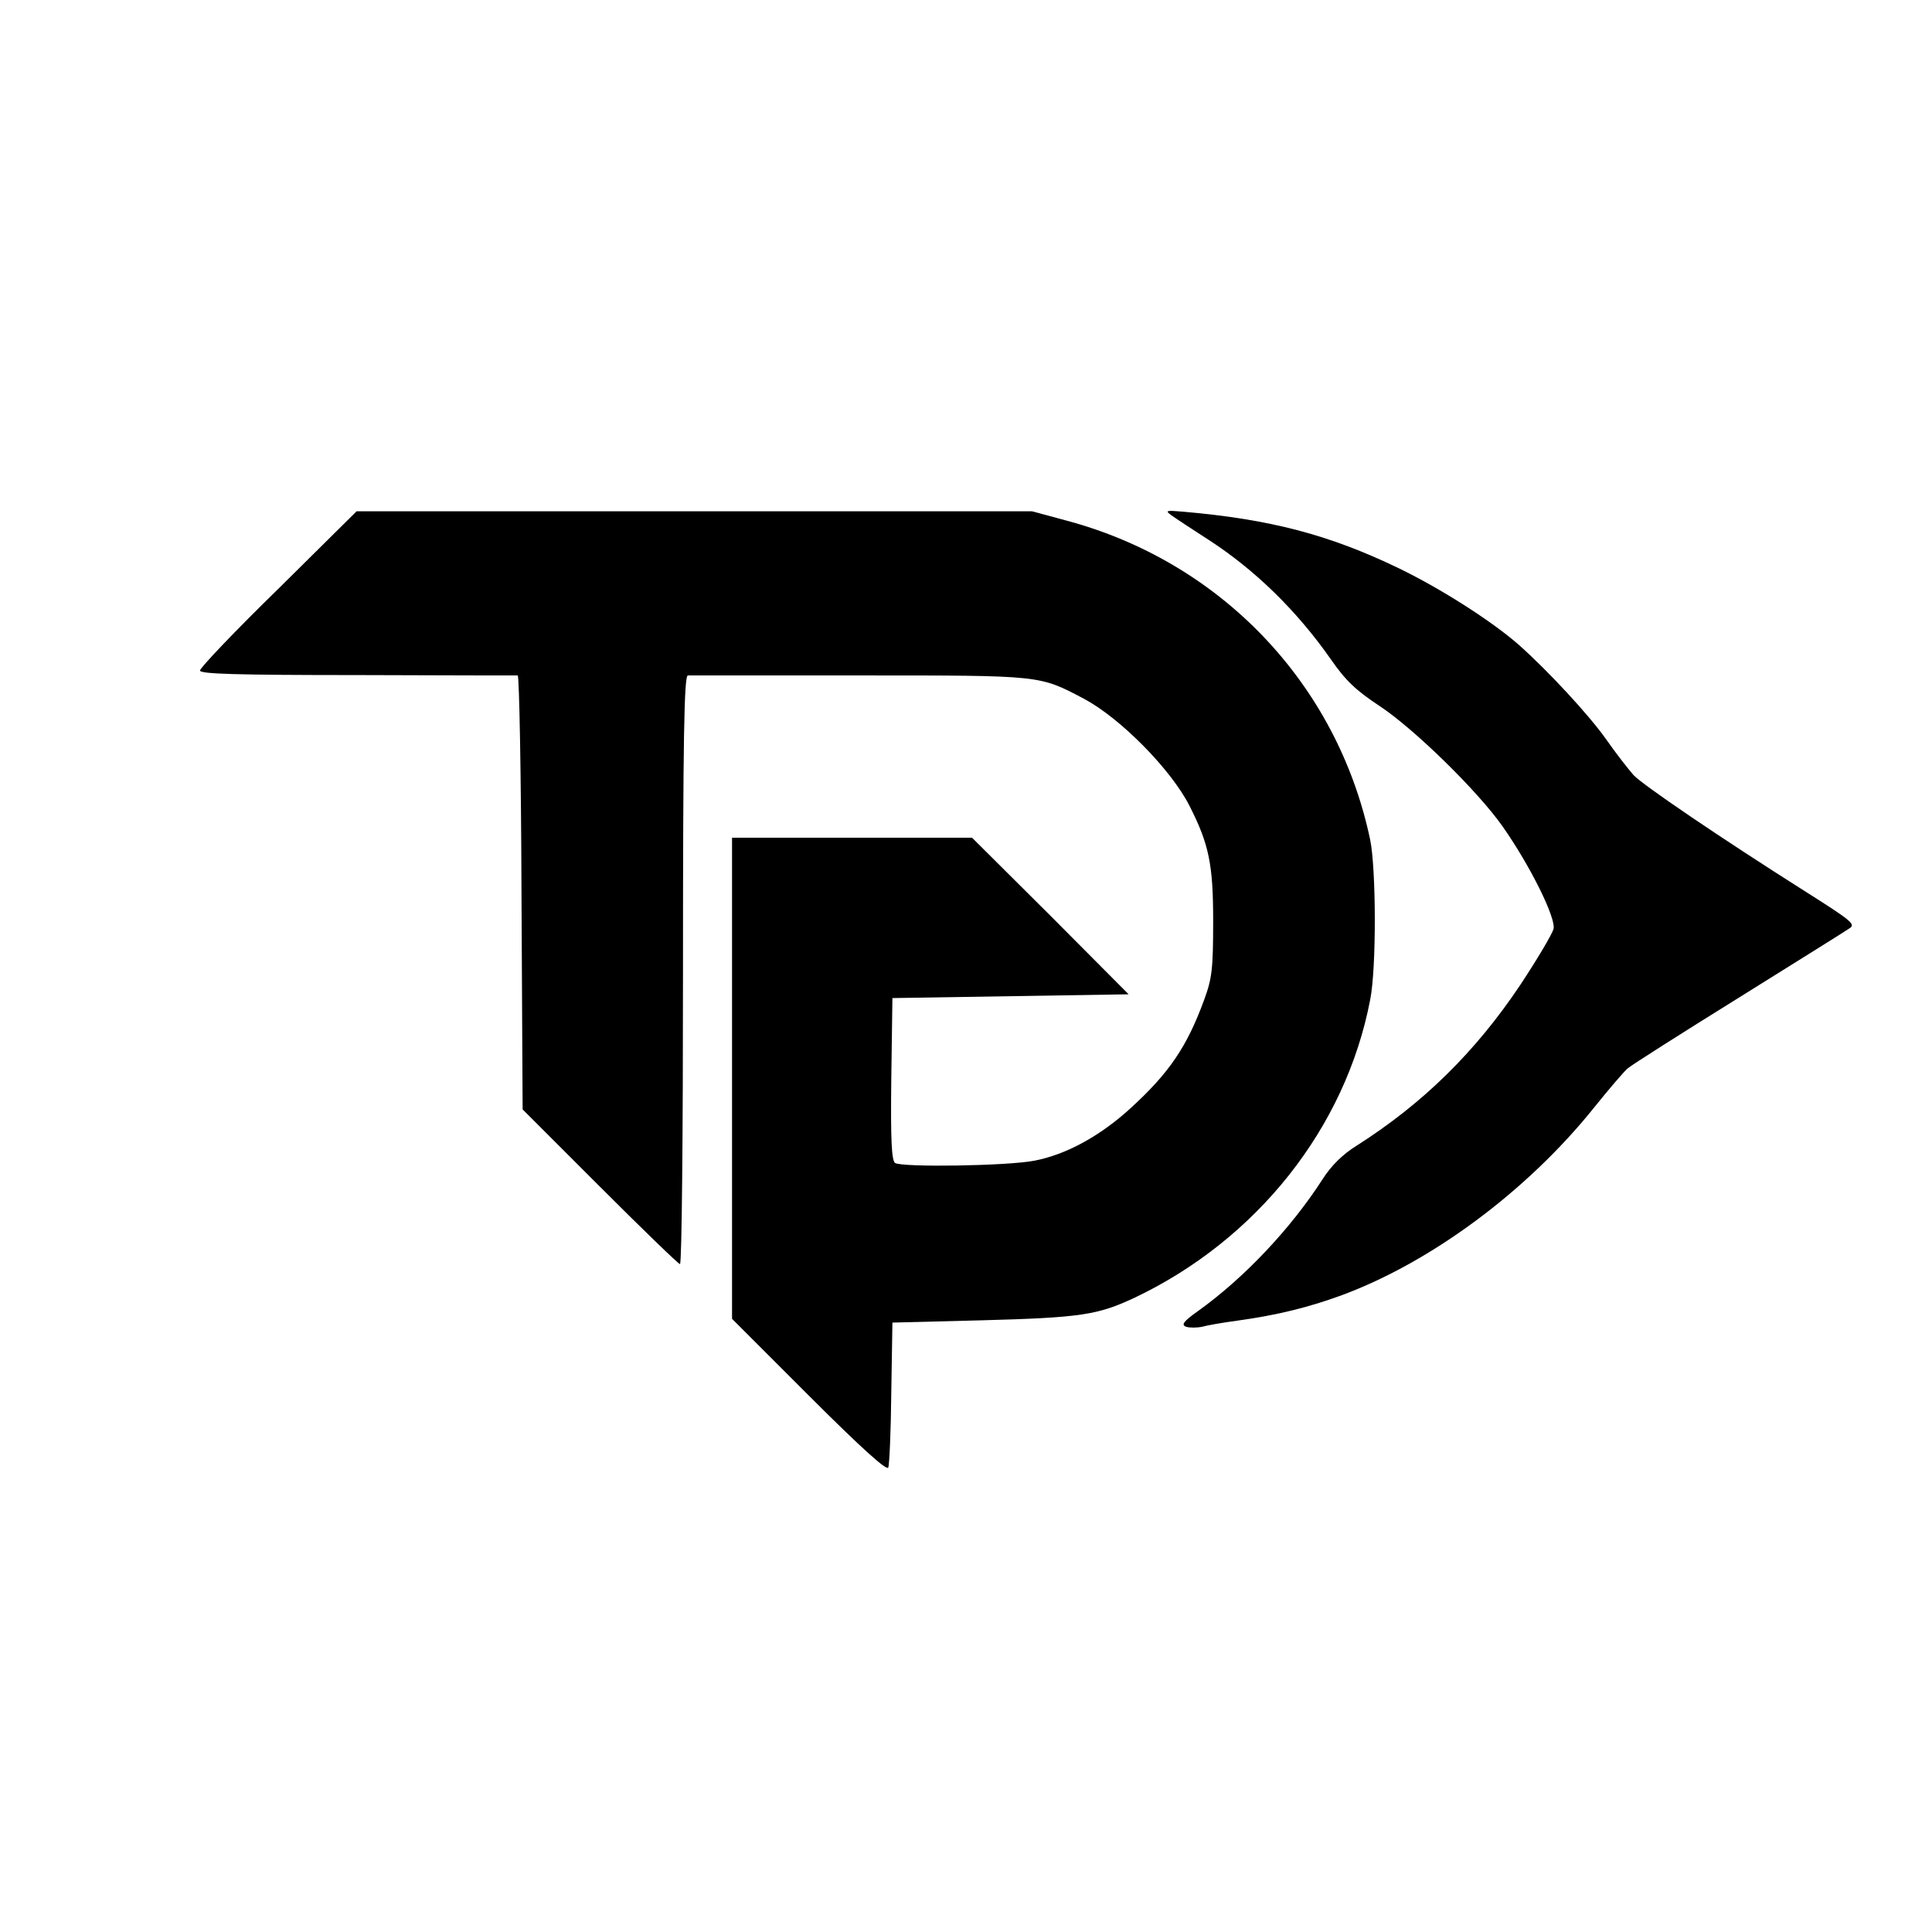
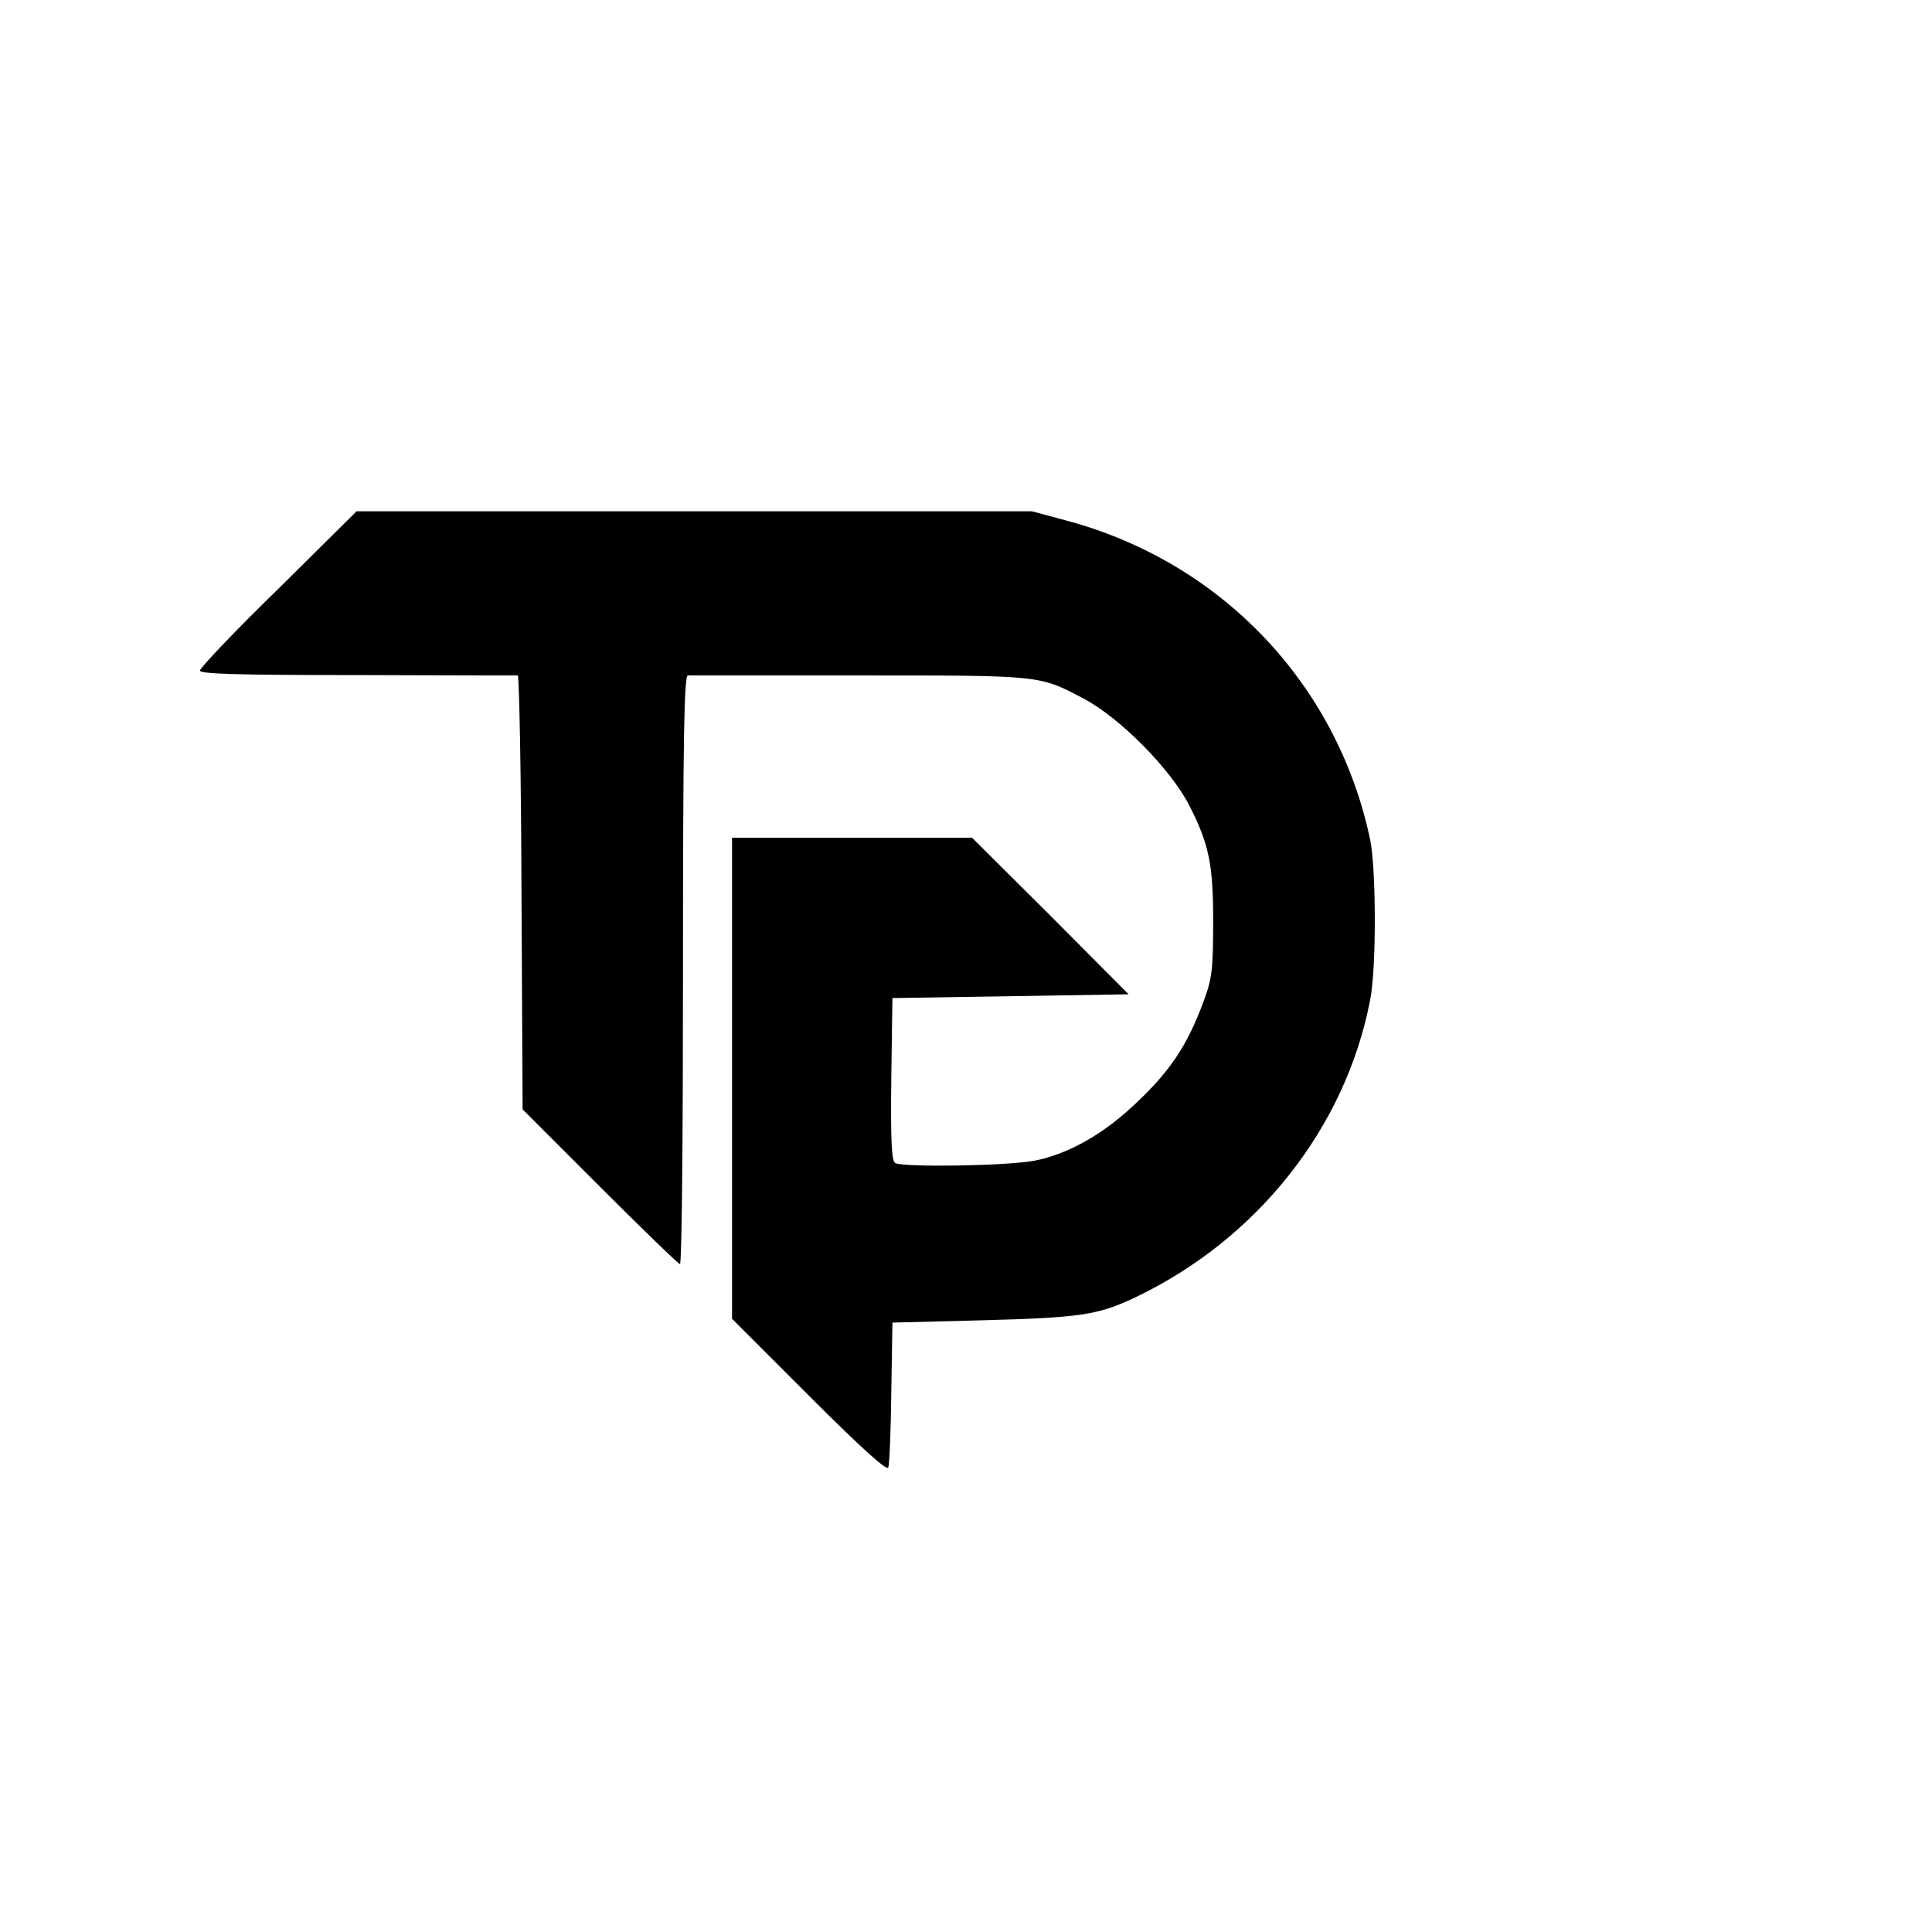
<svg xmlns="http://www.w3.org/2000/svg" version="1.0" width="512pt" height="512pt" viewBox="0 0 512 512" preserveAspectRatio="xMidYMid meet">
  <g transform="translate(0,512) scale(0.1,-0.1)" fill="#000000" stroke="none">
    <path d="M738 3560 c-115 -112 -208 -210 -208 -217 0 -9 94 -12 418 -12 229 -1 420 -1 424 -1 4 0 9 -259 10 -575 l3 -575 205 -205 c113 -113 208 -205 212 -205 5 0 8 351 8 780 0 617 3 780 13 780 6 0 211 0 455 0 486 0 475 1 595 -62 97 -52 230 -187 279 -283 52 -102 63 -156 63 -305 0 -128 -3 -153 -24 -210 -45 -123 -92 -193 -195 -287 -81 -74 -171 -123 -255 -139 -73 -14 -350 -18 -369 -6 -9 7 -12 58 -10 223 l3 214 313 5 313 5 -207 208 -208 207 -318 0 -318 0 0 -638 0 -637 205 -205 c138 -138 206 -199 209 -189 3 7 7 97 8 199 l3 185 235 6 c264 7 309 14 407 60 324 154 559 450 624 789 17 84 16 348 0 425 -87 413 -396 737 -807 846 l-89 24 -895 0 -895 0 -207 -205z" />
-     <path d="M3105 3754 c11 -8 55 -37 97 -64 124 -80 235 -189 324 -316 40 -58 68 -84 130 -125 91 -60 259 -224 326 -319 73 -104 142 -243 135 -272 -4 -14 -43 -80 -88 -148 -119 -178 -258 -314 -432 -425 -39 -24 -69 -54 -92 -90 -85 -132 -209 -263 -331 -350 -38 -27 -44 -36 -31 -41 9 -3 29 -3 43 0 14 4 55 11 92 16 109 15 192 36 279 68 237 88 490 276 666 495 41 51 82 99 91 106 9 8 141 92 294 187 152 95 284 177 292 183 19 11 10 19 -115 98 -226 143 -432 283 -456 309 -14 16 -47 58 -72 94 -45 64 -154 182 -233 252 -71 62 -205 148 -319 203 -183 88 -339 129 -570 149 -46 4 -48 3 -30 -10z" />
  </g>
</svg>